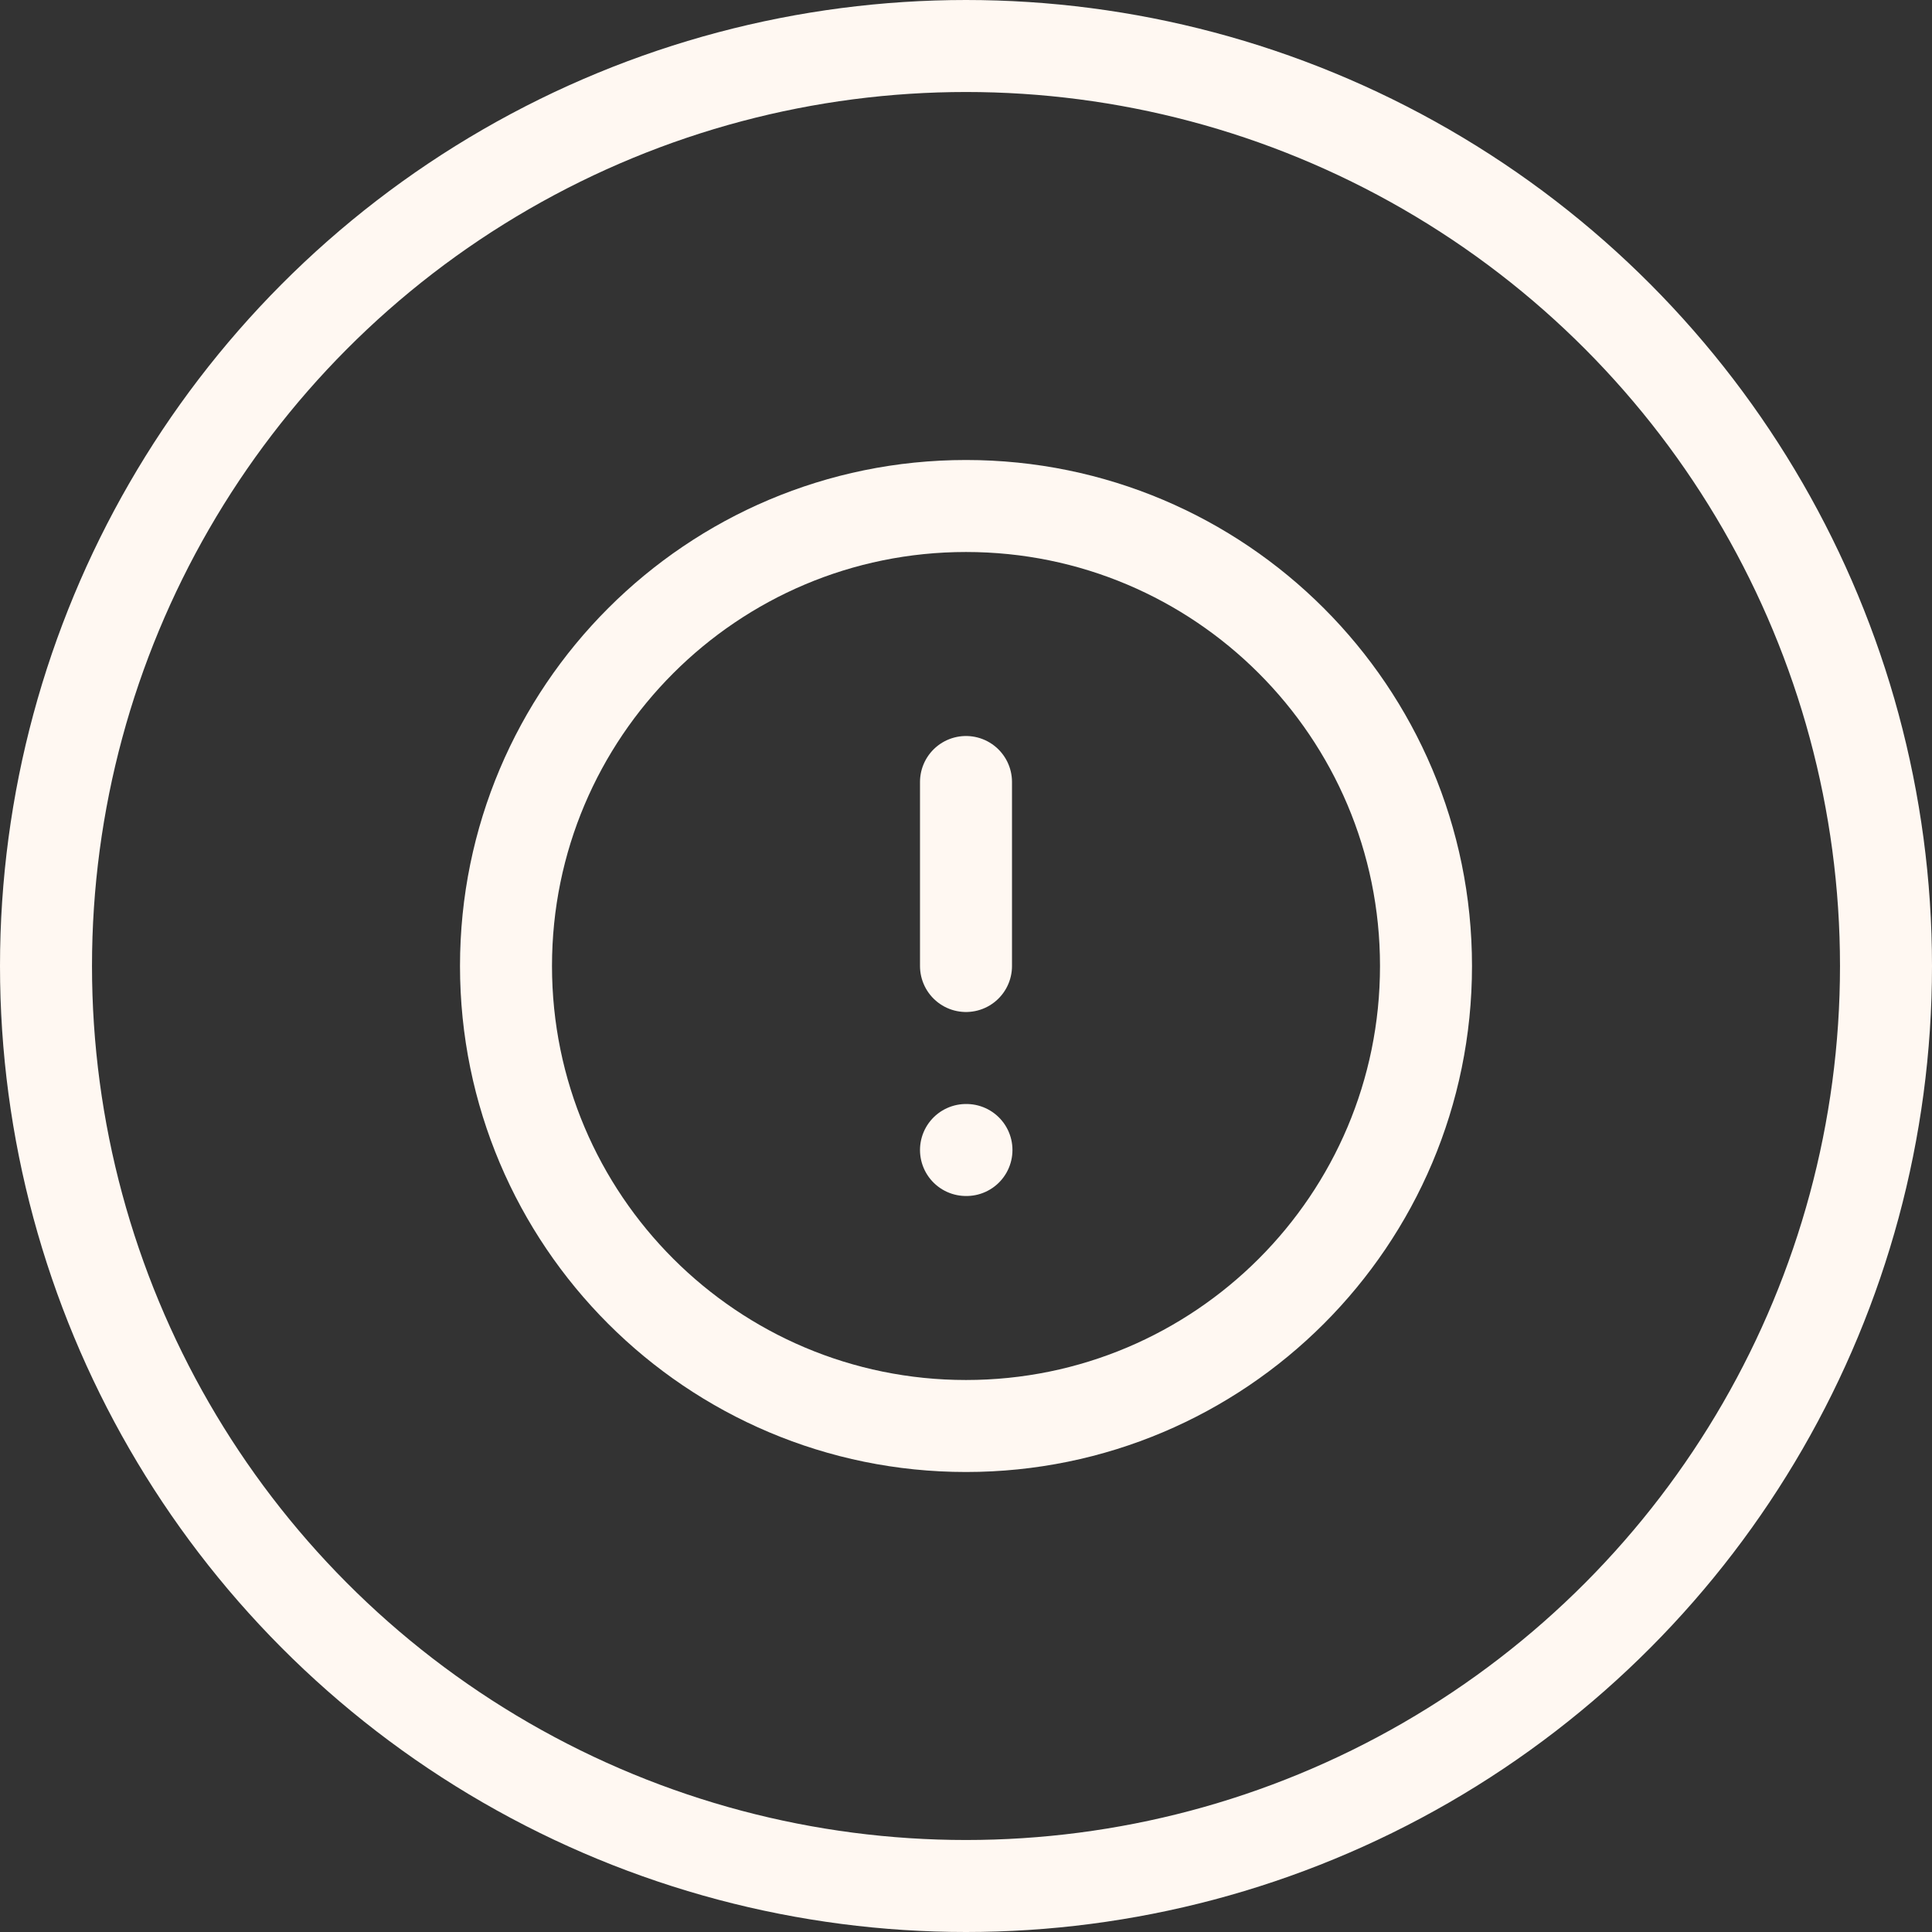
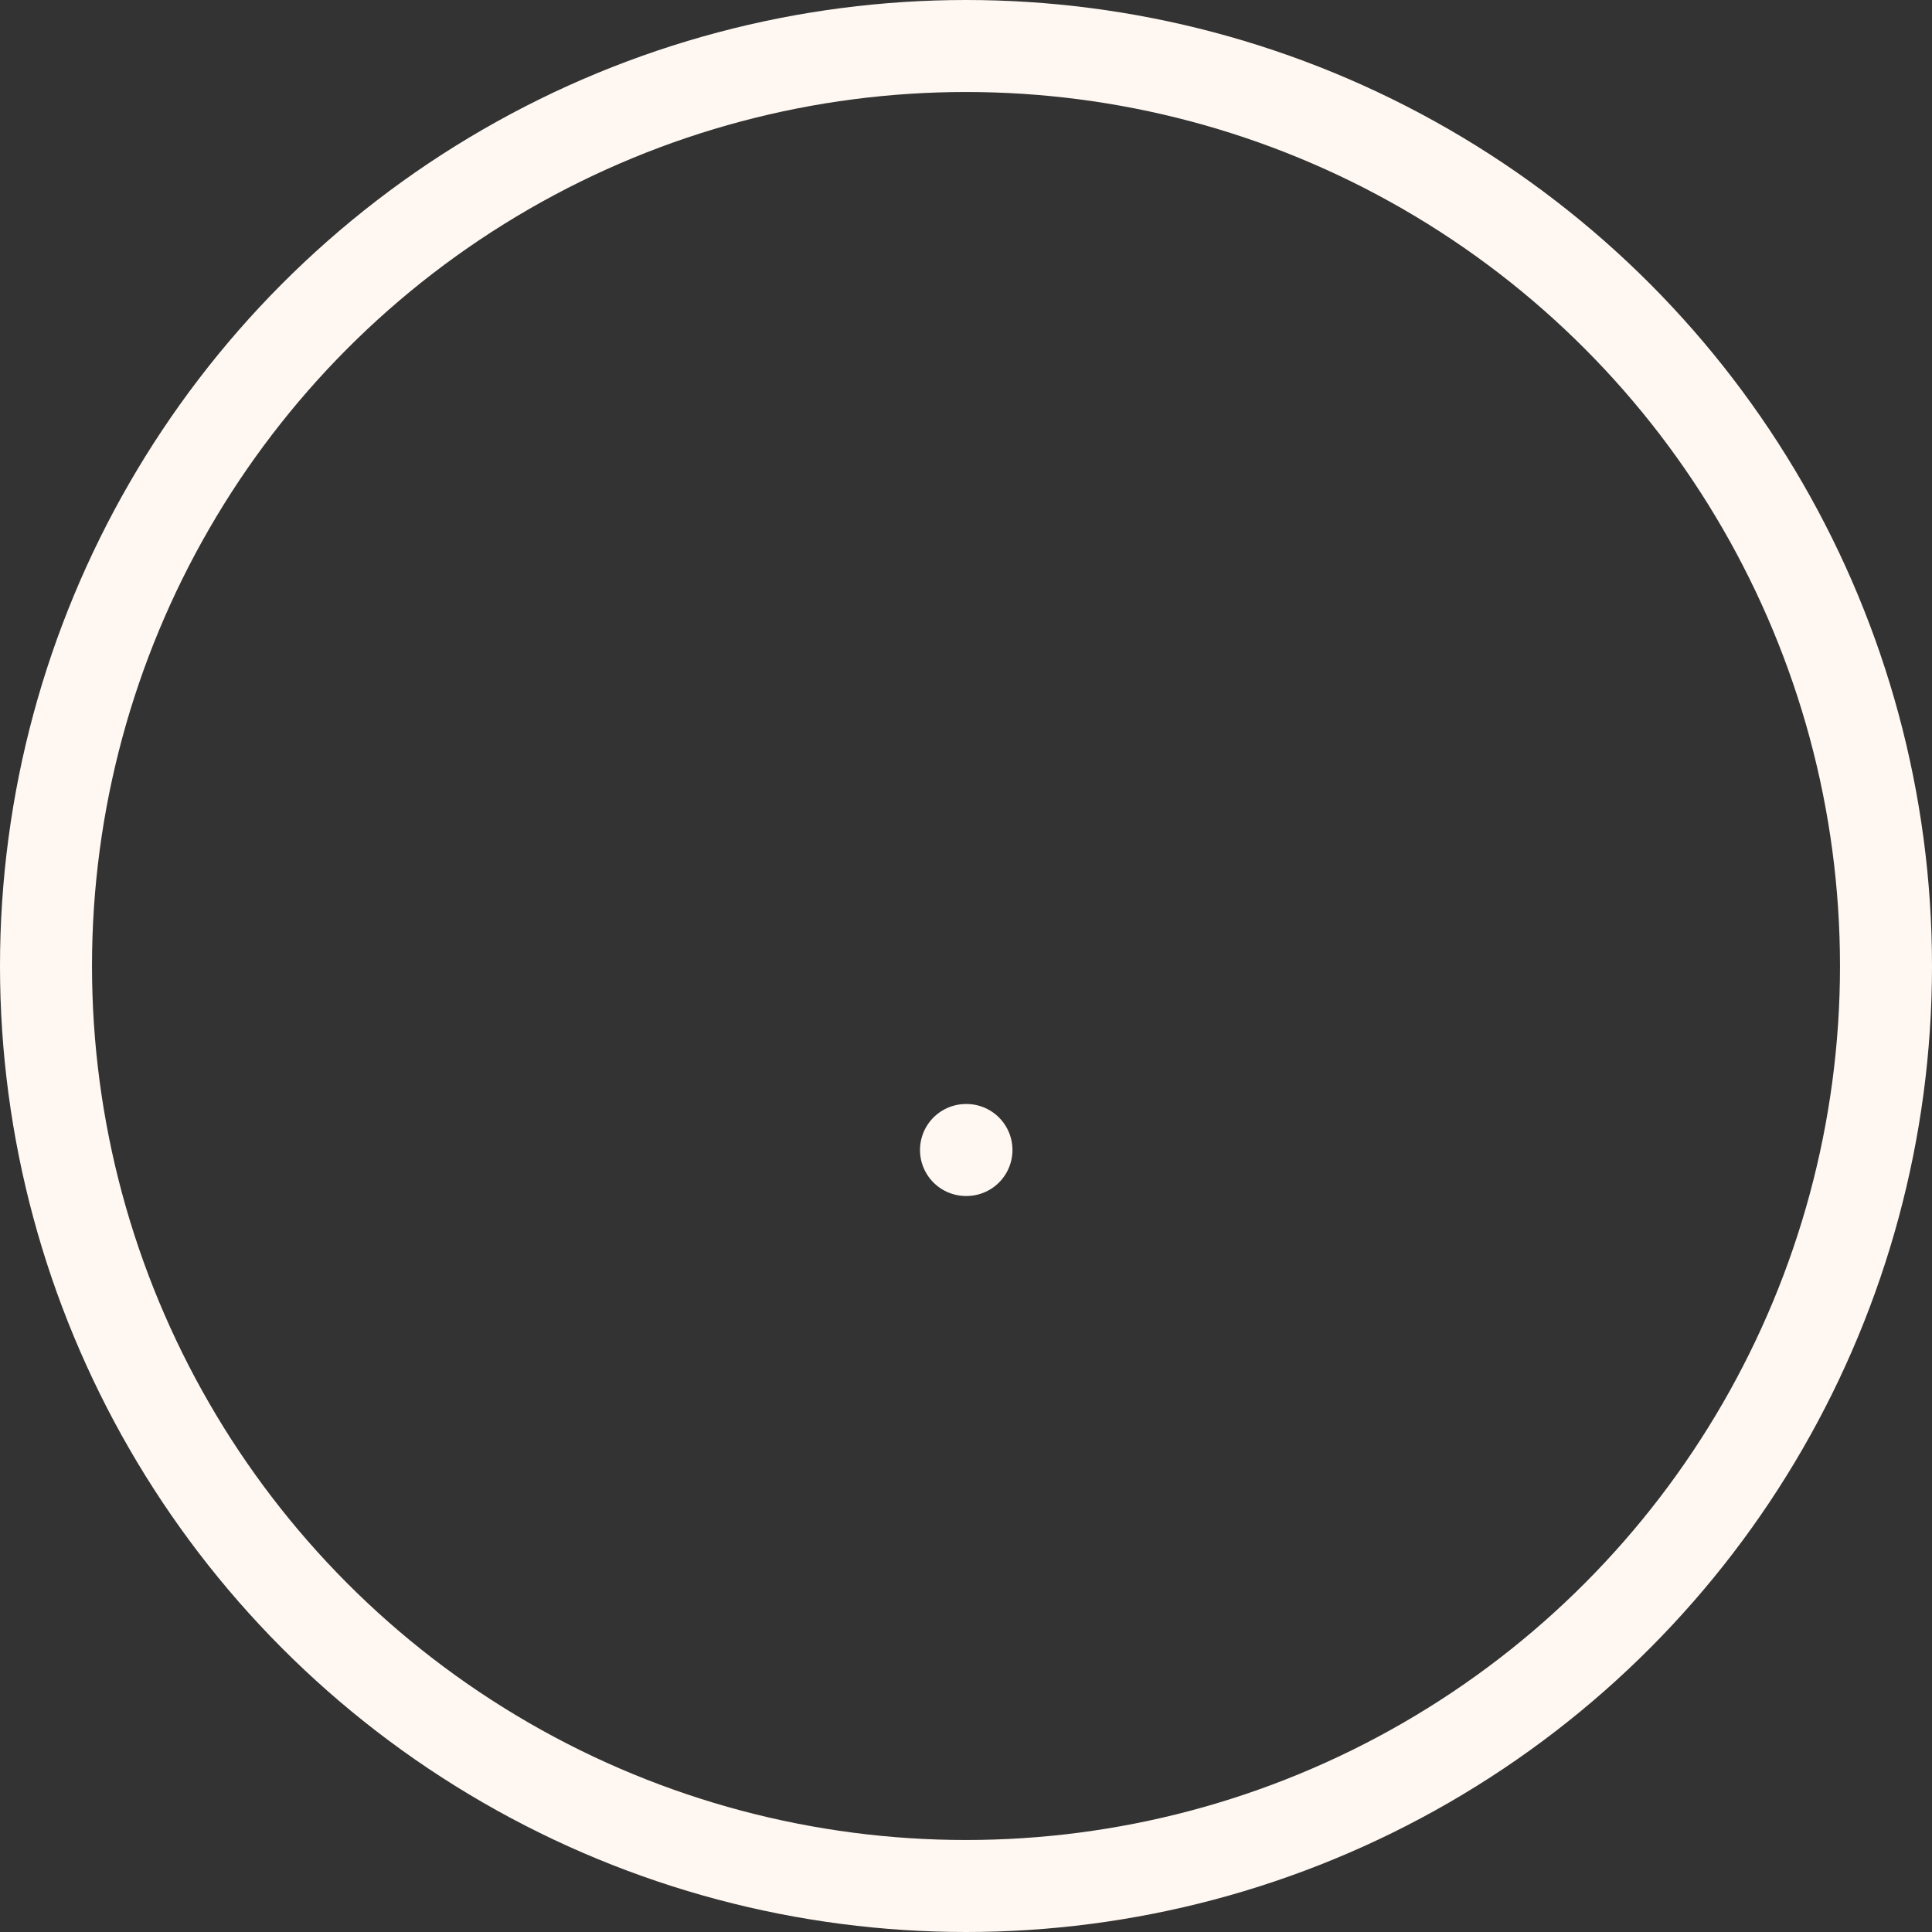
<svg xmlns="http://www.w3.org/2000/svg" width="42" height="42" viewBox="0 0 42 42" fill="none">
  <rect x="0" y="0" width="42" height="42" fill="#333333" stroke="none" />
  <circle cx="21" cy="21" r="20" stroke="#FFF8F2" stroke-width="2" />
-   <path d="M21 31C26.523 31 31 26.523 31 21C31 15.477 26.523 11 21 11C15.477 11 11 15.477 11 21C11 26.523 15.477 31 21 31Z" stroke="#FFF8F2" stroke-width="2" stroke-linecap="round" stroke-linejoin="round" />
-   <path d="M21 17V21" stroke="#FFF8F2" stroke-width="2" stroke-linecap="round" stroke-linejoin="round" />
  <path d="M21 25H21.01" stroke="#FFF8F2" stroke-width="2" stroke-linecap="round" stroke-linejoin="round" />
</svg>